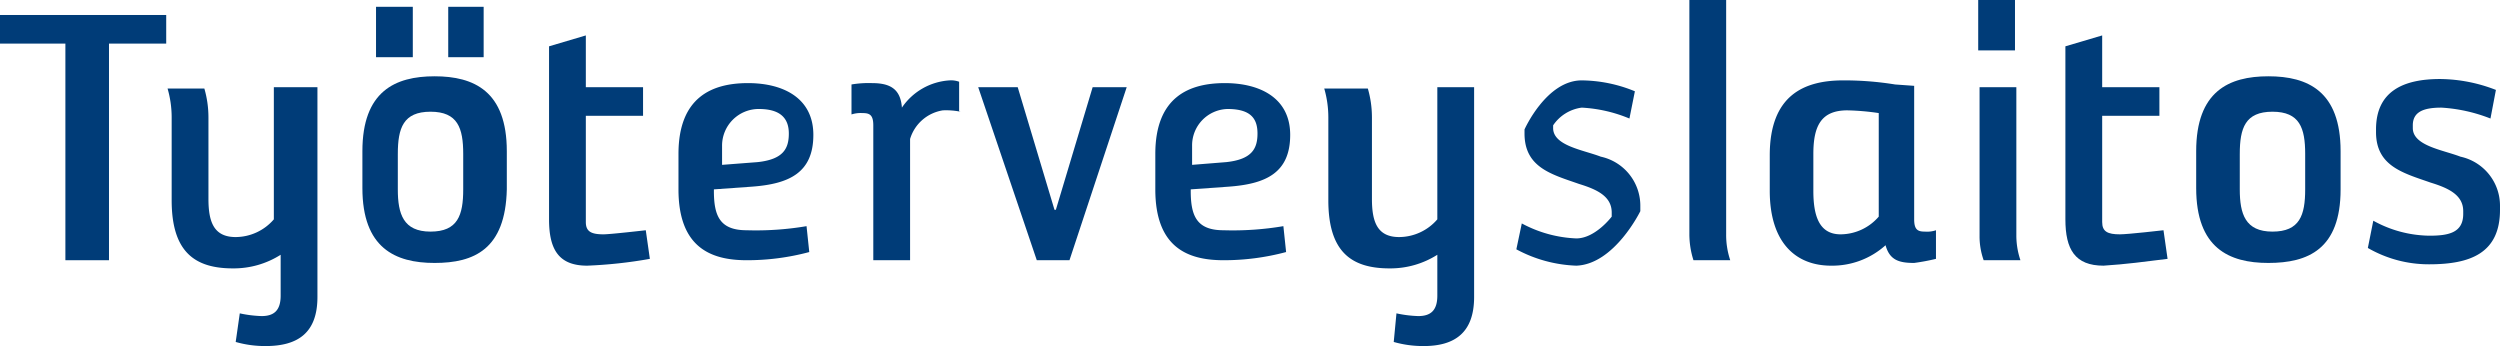
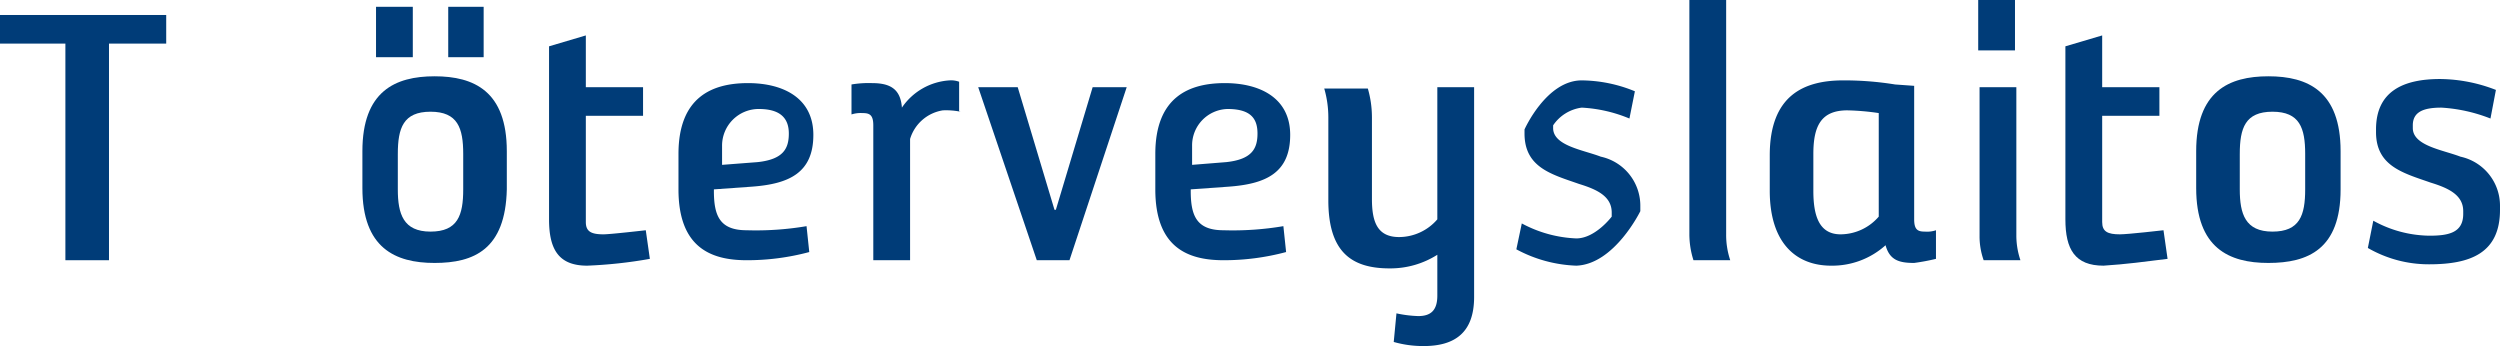
<svg xmlns="http://www.w3.org/2000/svg" id="Layer_1" data-name="Layer 1" viewBox="0 0 183.5 25.4">
  <defs>
    <style>.cls-1{fill:#003c78;fill-rule:evenodd;}</style>
  </defs>
  <title>ttl-logo-2020-dark</title>
  <polygon class="cls-1" points="12.2 3.2 12.2 1.1 0 1.1 0 3.2 4.8 3.2 4.8 19.1 8 19.1 8 3.2 12.2 3.2" />
-   <path class="cls-1" d="M23.3,21.8V6.4H20.1v9.7a3.72,3.72,0,0,1-2.8,1.3c-1.6,0-2-1.1-2-2.8v-6A7.61,7.61,0,0,0,15,6.5H12.3a7.61,7.61,0,0,1,.3,2.1v6.1c0,3.8,1.7,5,4.5,5a6.43,6.43,0,0,0,3.5-1v3c0,1.1-.5,1.5-1.4,1.5a8.75,8.75,0,0,1-1.6-.2l-.3,2.1a7.8,7.8,0,0,0,2.2.3C21.9,25.4,23.3,24.4,23.3,21.8Z" />
  <path class="cls-1" d="M35.5,4.3V.5H32.9V4.2h2.6Zm-5.2,0V.5H27.6V4.2h2.7Zm6.9,9.6V11.1c0-4.4-2.4-5.5-5.3-5.5s-5.3,1.1-5.3,5.5v2.7c0,4.4,2.4,5.5,5.3,5.5s5.2-1,5.3-5.4Zm-3.2,0c0,1.9-.4,3.1-2.4,3.1s-2.4-1.3-2.4-3.1V11.3c0-1.9.4-3.1,2.4-3.1S34,9.4,34,11.3Z" />
  <path class="cls-1" d="M47.7,19l-.3-2.1s-2.6.3-3.1.3c-.9,0-1.3-.2-1.3-.9V8.5h4.2V6.4H43V2.6l-2.7.8V16.1c0,2.2.7,3.4,2.8,3.4A33.57,33.57,0,0,0,47.7,19Z" />
  <path class="cls-1" d="M59.7,9.9c0-2.7-2.2-3.8-4.8-3.8s-5.1,1-5.1,5.2v2.6c0,4.2,2.3,5.2,5,5.2a17.59,17.59,0,0,0,4.6-.6l-.2-1.9a22.21,22.21,0,0,1-4.4.3c-2,0-2.4-1.1-2.4-2.9v-.1l2.8-.2C57.9,13.5,59.7,12.7,59.7,9.9Zm-1.8-.1c0,1.1-.4,1.9-2.3,2.1l-2.6.2V10.7A2.69,2.69,0,0,1,55.7,8h0C57.3,8,57.9,8.7,57.9,9.8Z" />
  <path class="cls-1" d="M70.5,8.2a5.28,5.28,0,0,0-1.3-.1,3,3,0,0,0-2.4,2.1v8.9H64.1V9.2c0-.8-.3-.9-.8-.9a2.2,2.2,0,0,0-.8.1V6.2A7.57,7.57,0,0,1,64,6.1c1.3,0,2.1.4,2.2,1.8a4.56,4.56,0,0,1,3.5-2,1.7,1.7,0,0,1,.7.1V8.2Z" />
  <polygon class="cls-1" points="82.7 6.4 80.2 6.4 77.5 15.4 77.4 15.4 74.7 6.4 71.8 6.4 76.1 19.1 78.5 19.1 82.7 6.4" />
  <path class="cls-1" d="M94.7,9.9c0-2.7-2.2-3.8-4.8-3.8s-5.1,1-5.1,5.2v2.6c0,4.2,2.3,5.2,5,5.2a17.59,17.59,0,0,0,4.6-.6l-.2-1.9a22.21,22.21,0,0,1-4.4.3c-2,0-2.4-1.1-2.4-2.9v-.1l2.8-.2C92.9,13.5,94.7,12.7,94.7,9.9Zm-2.4-.1c0,1.1-.4,1.9-2.3,2.1l-2.5.2V10.7A2.67,2.67,0,0,1,90.1,8h0C91.8,8,92.3,8.7,92.3,9.8Z" />
  <path class="cls-1" d="M108.2,21.8V6.4h-2.7v9.7a3.72,3.72,0,0,1-2.8,1.3c-1.6,0-2-1.1-2-2.8v-6a7.61,7.61,0,0,0-.3-2.1H97.2a7.61,7.61,0,0,1,.3,2.1v6.1c0,3.8,1.7,5,4.5,5a6.43,6.43,0,0,0,3.5-1v3c0,1.1-.5,1.5-1.4,1.5a8.75,8.75,0,0,1-1.6-.2l-.2,2.1a7.8,7.8,0,0,0,2.2.3C106.8,25.4,108.2,24.4,108.2,21.8Z" />
  <path class="cls-1" d="M120.4,15.5v-.4a3.68,3.68,0,0,0-2.9-3.6c-1.3-.5-3.5-.8-3.5-2.1V9.2a3,3,0,0,1,2.1-1.3,10.5,10.5,0,0,1,3.5.8l.4-2a10.46,10.46,0,0,0-3.9-.8c-2.6,0-4.2,3.6-4.2,3.6v.3c0,2.5,2,3,4,3.7,1.3.4,2.4.9,2.4,2.1v.3s-1.2,1.6-2.6,1.6a9.2,9.2,0,0,1-4-1.1l-.4,1.9a10,10,0,0,0,4.4,1.2C118.5,19.4,120.4,15.5,120.4,15.5Z" />
  <path class="cls-1" d="M127,19.1a5.82,5.82,0,0,1-.3-1.9V0H124V17.2a6.28,6.28,0,0,0,.3,1.9Z" />
  <path class="cls-1" d="M142.1,19V16.9a2,2,0,0,1-.8.1c-.5,0-.8-.1-.8-.9V6.3l-1.4-.1a23.4,23.4,0,0,0-3.8-.3c-2.9,0-5.4,1.1-5.4,5.5V14c0,3.8,1.9,5.5,4.5,5.5a5.85,5.85,0,0,0,4-1.5c.3,1.1,1,1.3,2.1,1.3A15.52,15.52,0,0,0,142.1,19Zm-4.2-3.1a3.72,3.72,0,0,1-2.8,1.3c-1.6,0-2-1.4-2-3.2V11.3c0-2.1.6-3.2,2.5-3.2a17.85,17.85,0,0,1,2.3.2v7.6Z" />
  <path class="cls-1" d="M147.9,3.7V0h-2.7V3.7Zm.4,15.4a5.66,5.66,0,0,1-.3-1.8V6.4h-2.7V17.3a5.23,5.23,0,0,0,.3,1.8Z" />
  <path class="cls-1" d="M159.1,19l-.3-2.1s-2.6.3-3.2.3c-.9,0-1.3-.2-1.3-.9V8.5h4.2V6.4h-4.2V2.6l-2.7.8V16.1c0,2.2.7,3.4,2.8,3.4C156,19.4,157.5,19.2,159.1,19Z" />
  <path class="cls-1" d="M171.8,13.9V11.1c0-4.4-2.4-5.5-5.3-5.5s-5.3,1.1-5.3,5.5v2.7c0,4.4,2.4,5.5,5.3,5.5S171.8,18.3,171.8,13.9Zm-2.6,0c0,1.9-.4,3.1-2.4,3.1s-2.4-1.3-2.4-3.1V11.3c0-1.9.4-3.1,2.4-3.1s2.4,1.2,2.4,3.1Z" />
  <path class="cls-1" d="M183.5,15.4v-.3a3.68,3.68,0,0,0-2.9-3.6c-1.3-.5-3.5-.8-3.5-2.1V9.2c0-1,.8-1.3,2.1-1.3a11.68,11.68,0,0,1,3.6.8l.4-2.1a11.5,11.5,0,0,0-4.1-.8c-2.7,0-4.7.9-4.7,3.7v.2c0,2.5,2,3,4,3.7,1.3.4,2.4.9,2.4,2.1v.2c0,1.4-1.1,1.6-2.5,1.6a8.69,8.69,0,0,1-4.1-1.1l-.4,2a8.92,8.92,0,0,0,4.5,1.2C181.3,19.4,183.5,18.6,183.5,15.4Z" />
</svg>